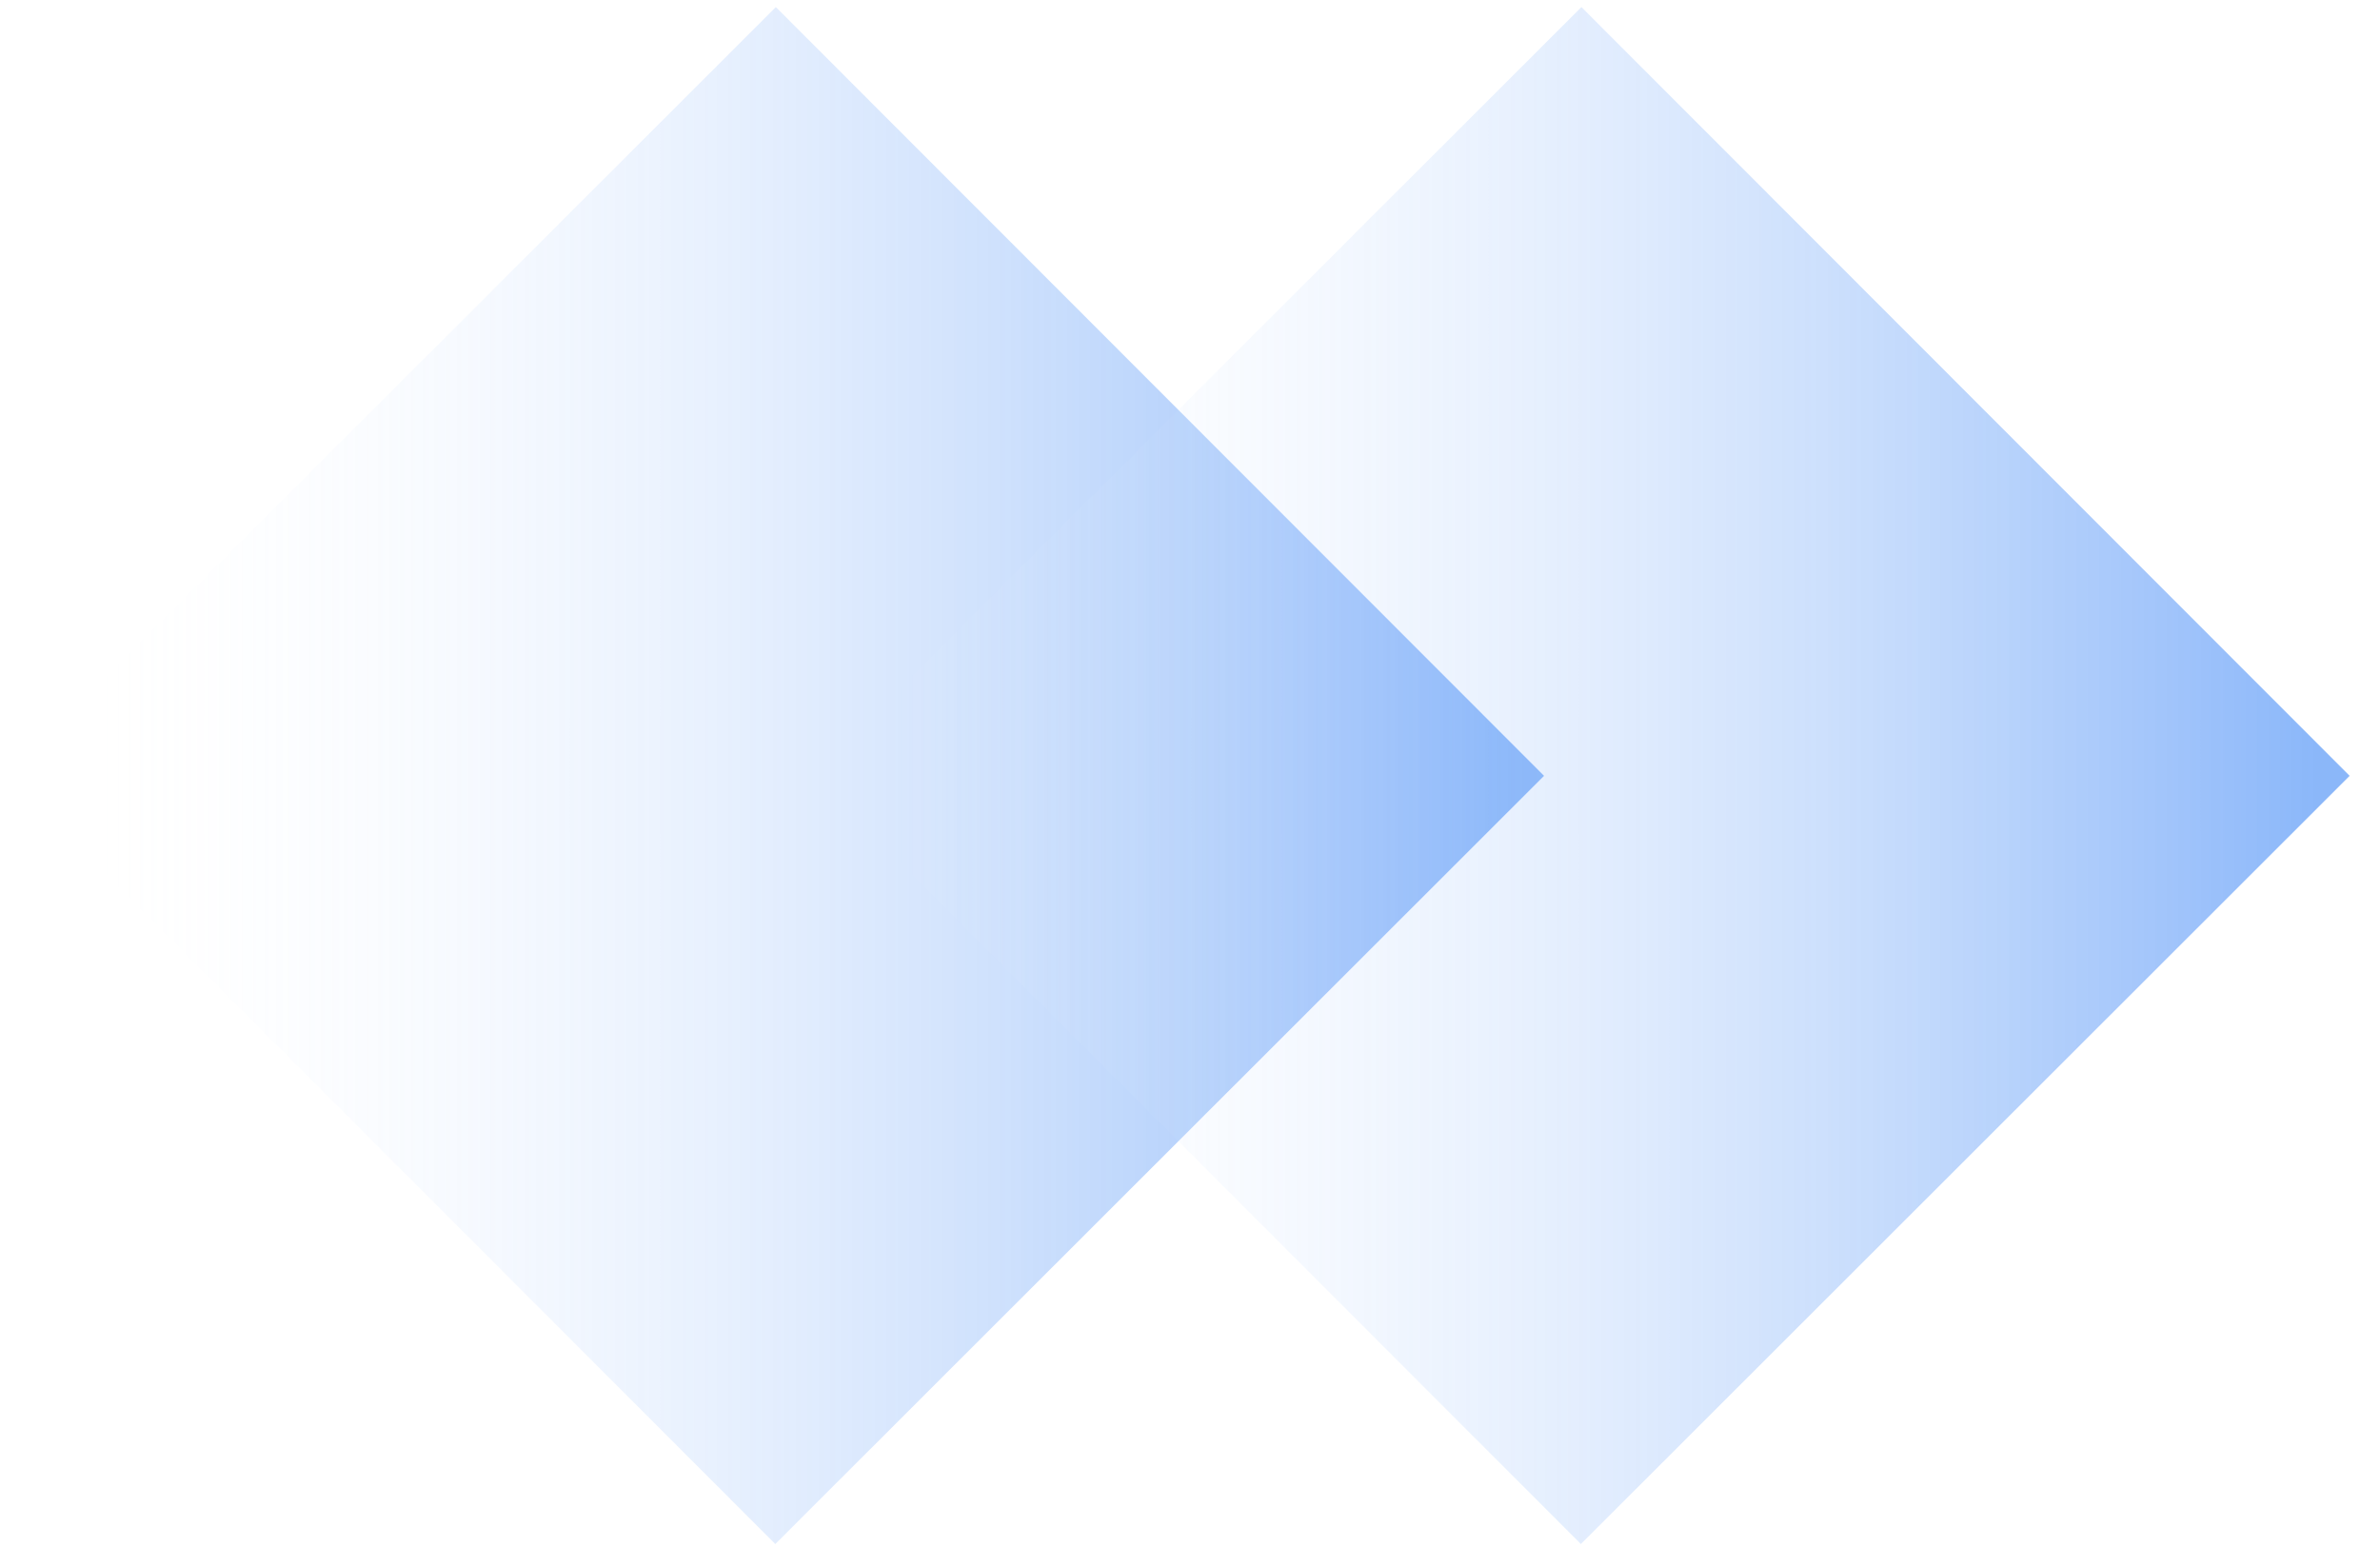
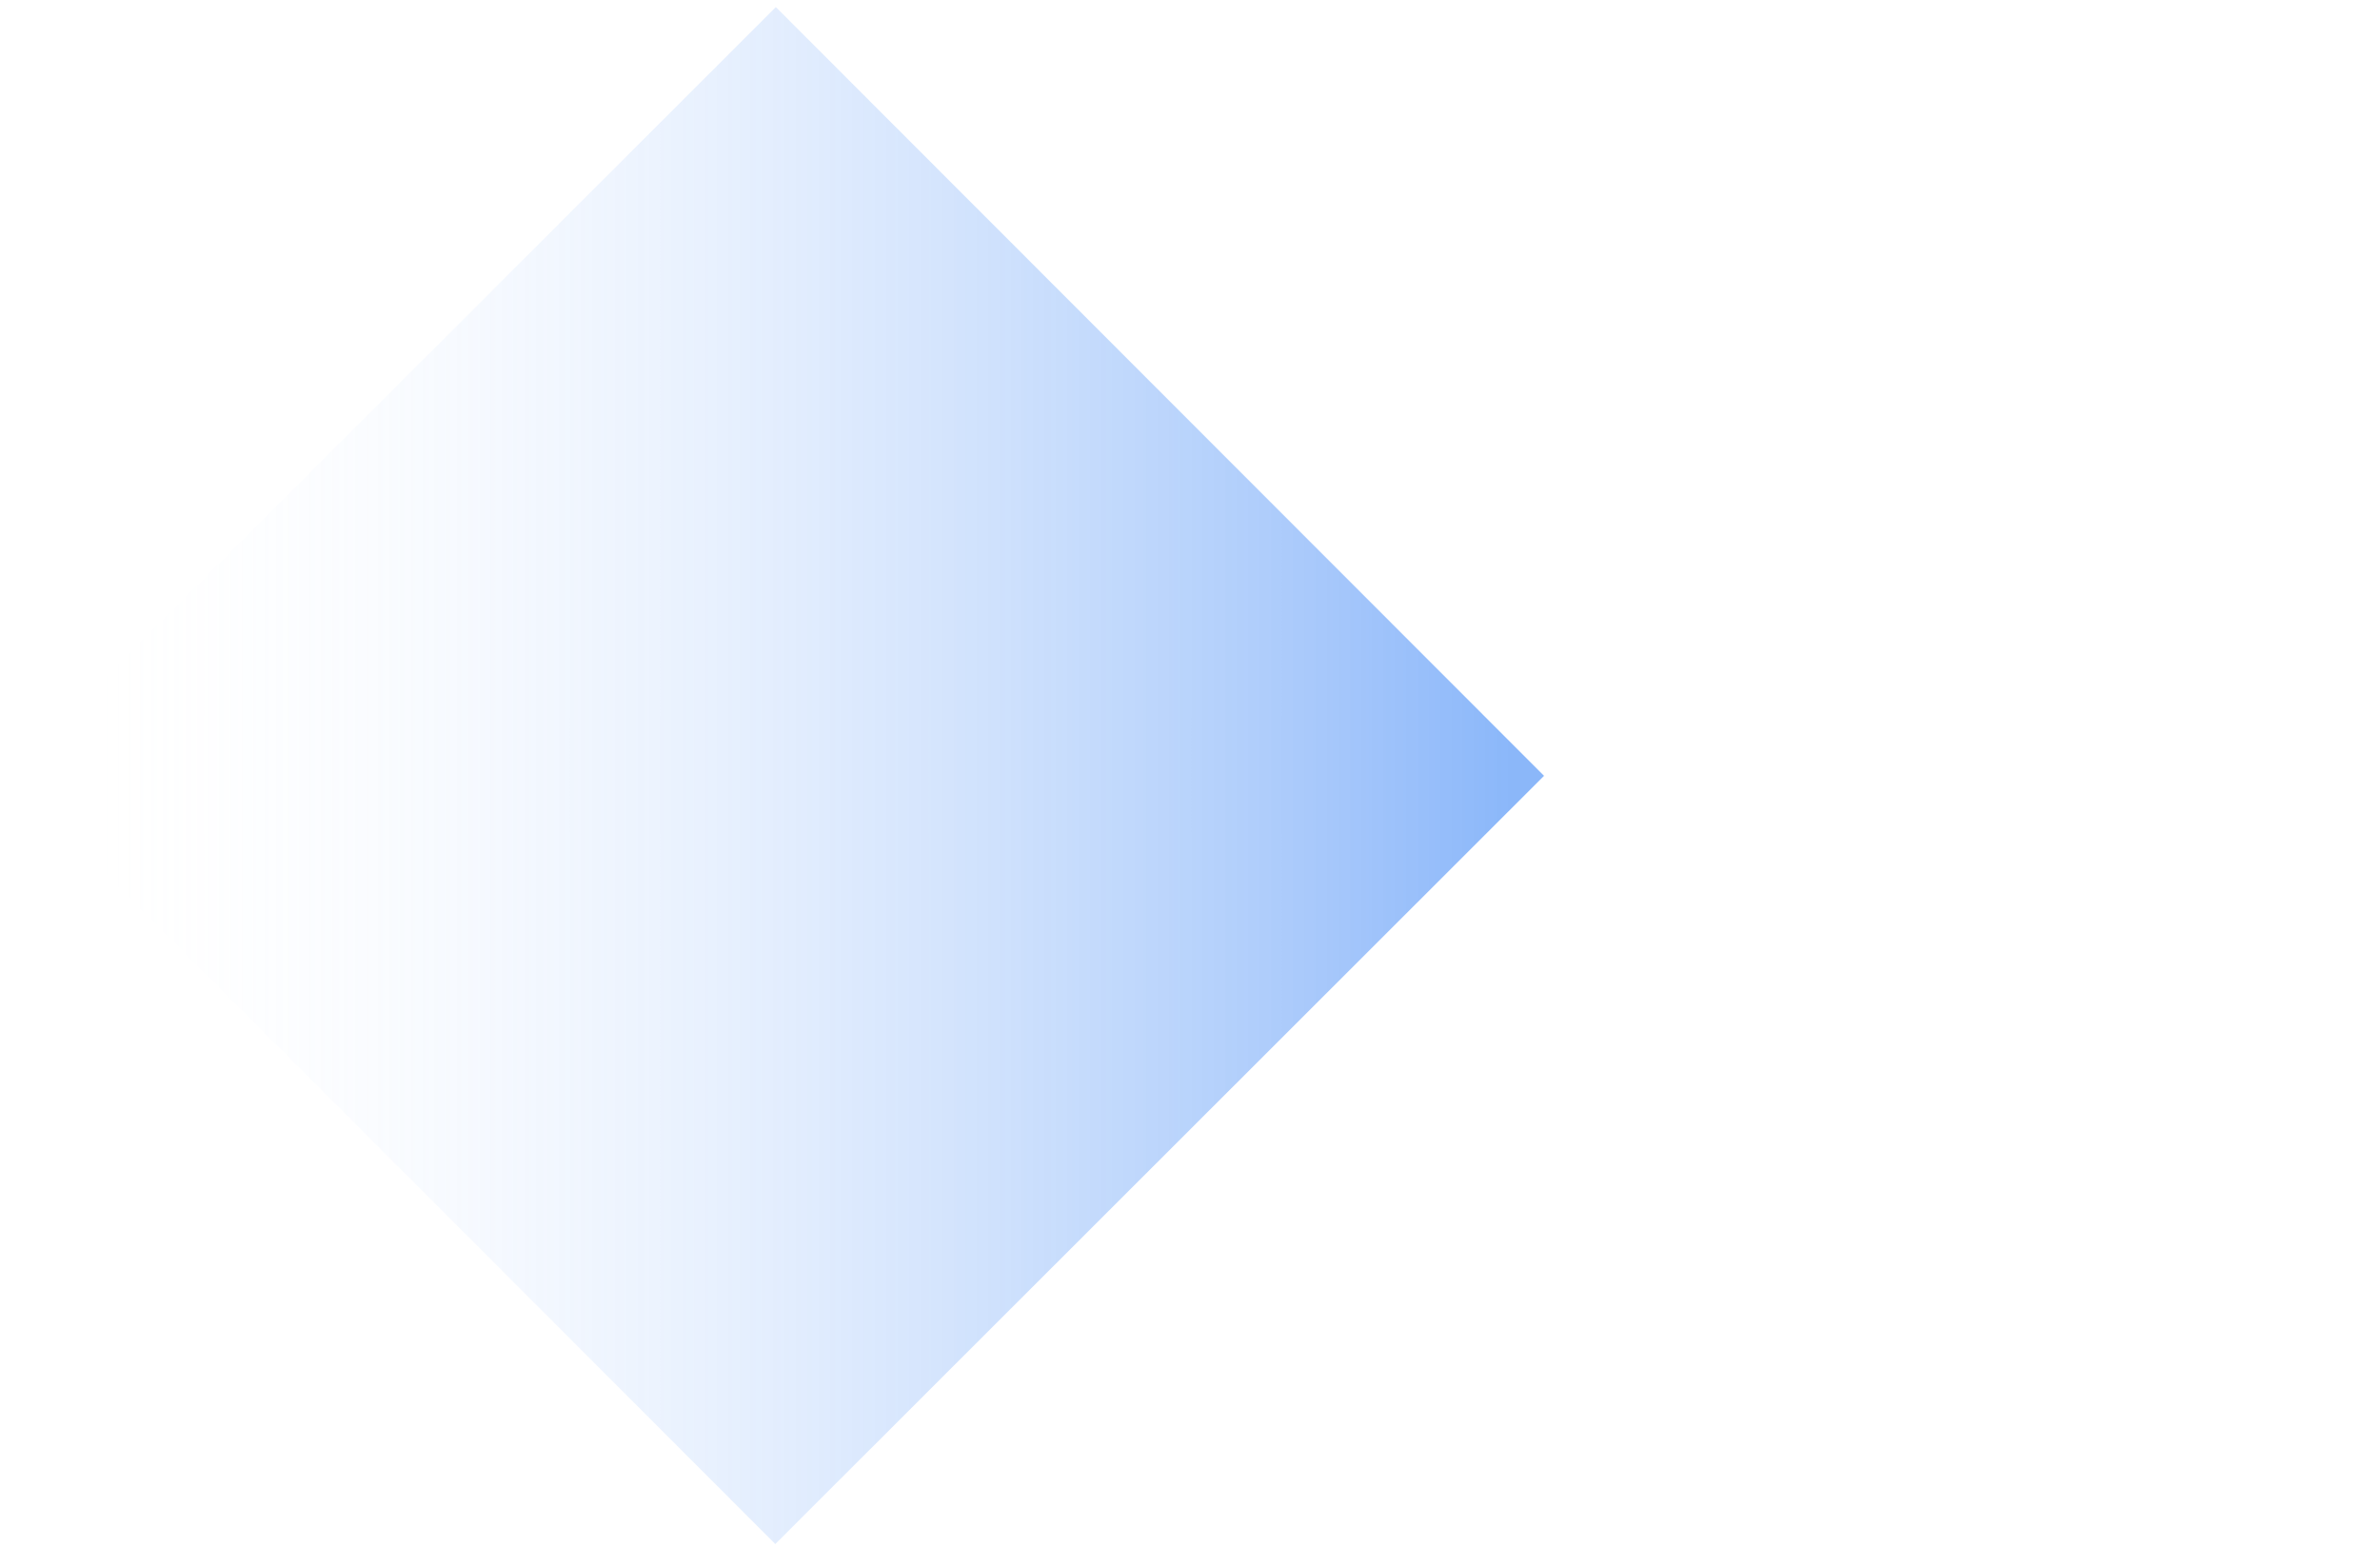
<svg xmlns="http://www.w3.org/2000/svg" width="41" height="27" viewBox="0 0 41 27" fill="none">
  <rect x="26.599" y="13.365" width="18.722" height="18.722" transform="rotate(135.02 26.599 13.365)" fill="url(#paint0_linear_253_29)" />
-   <rect x="40.477" y="13.365" width="18.722" height="18.722" transform="rotate(135.02 40.477 13.365)" fill="url(#paint1_linear_253_29)" />
  <defs>
    <linearGradient id="paint0_linear_253_29" x1="44.443" y1="31.51" x2="26.888" y2="13.955" gradientUnits="userSpaceOnUse">
      <stop stop-color="white" stop-opacity="0" />
      <stop offset="1" stop-color="#176FF4" stop-opacity="0.5" />
    </linearGradient>
    <linearGradient id="paint1_linear_253_29" x1="58.321" y1="31.51" x2="40.765" y2="13.955" gradientUnits="userSpaceOnUse">
      <stop stop-color="white" stop-opacity="0" />
      <stop offset="1" stop-color="#176FF4" stop-opacity="0.5" />
    </linearGradient>
  </defs>
</svg>